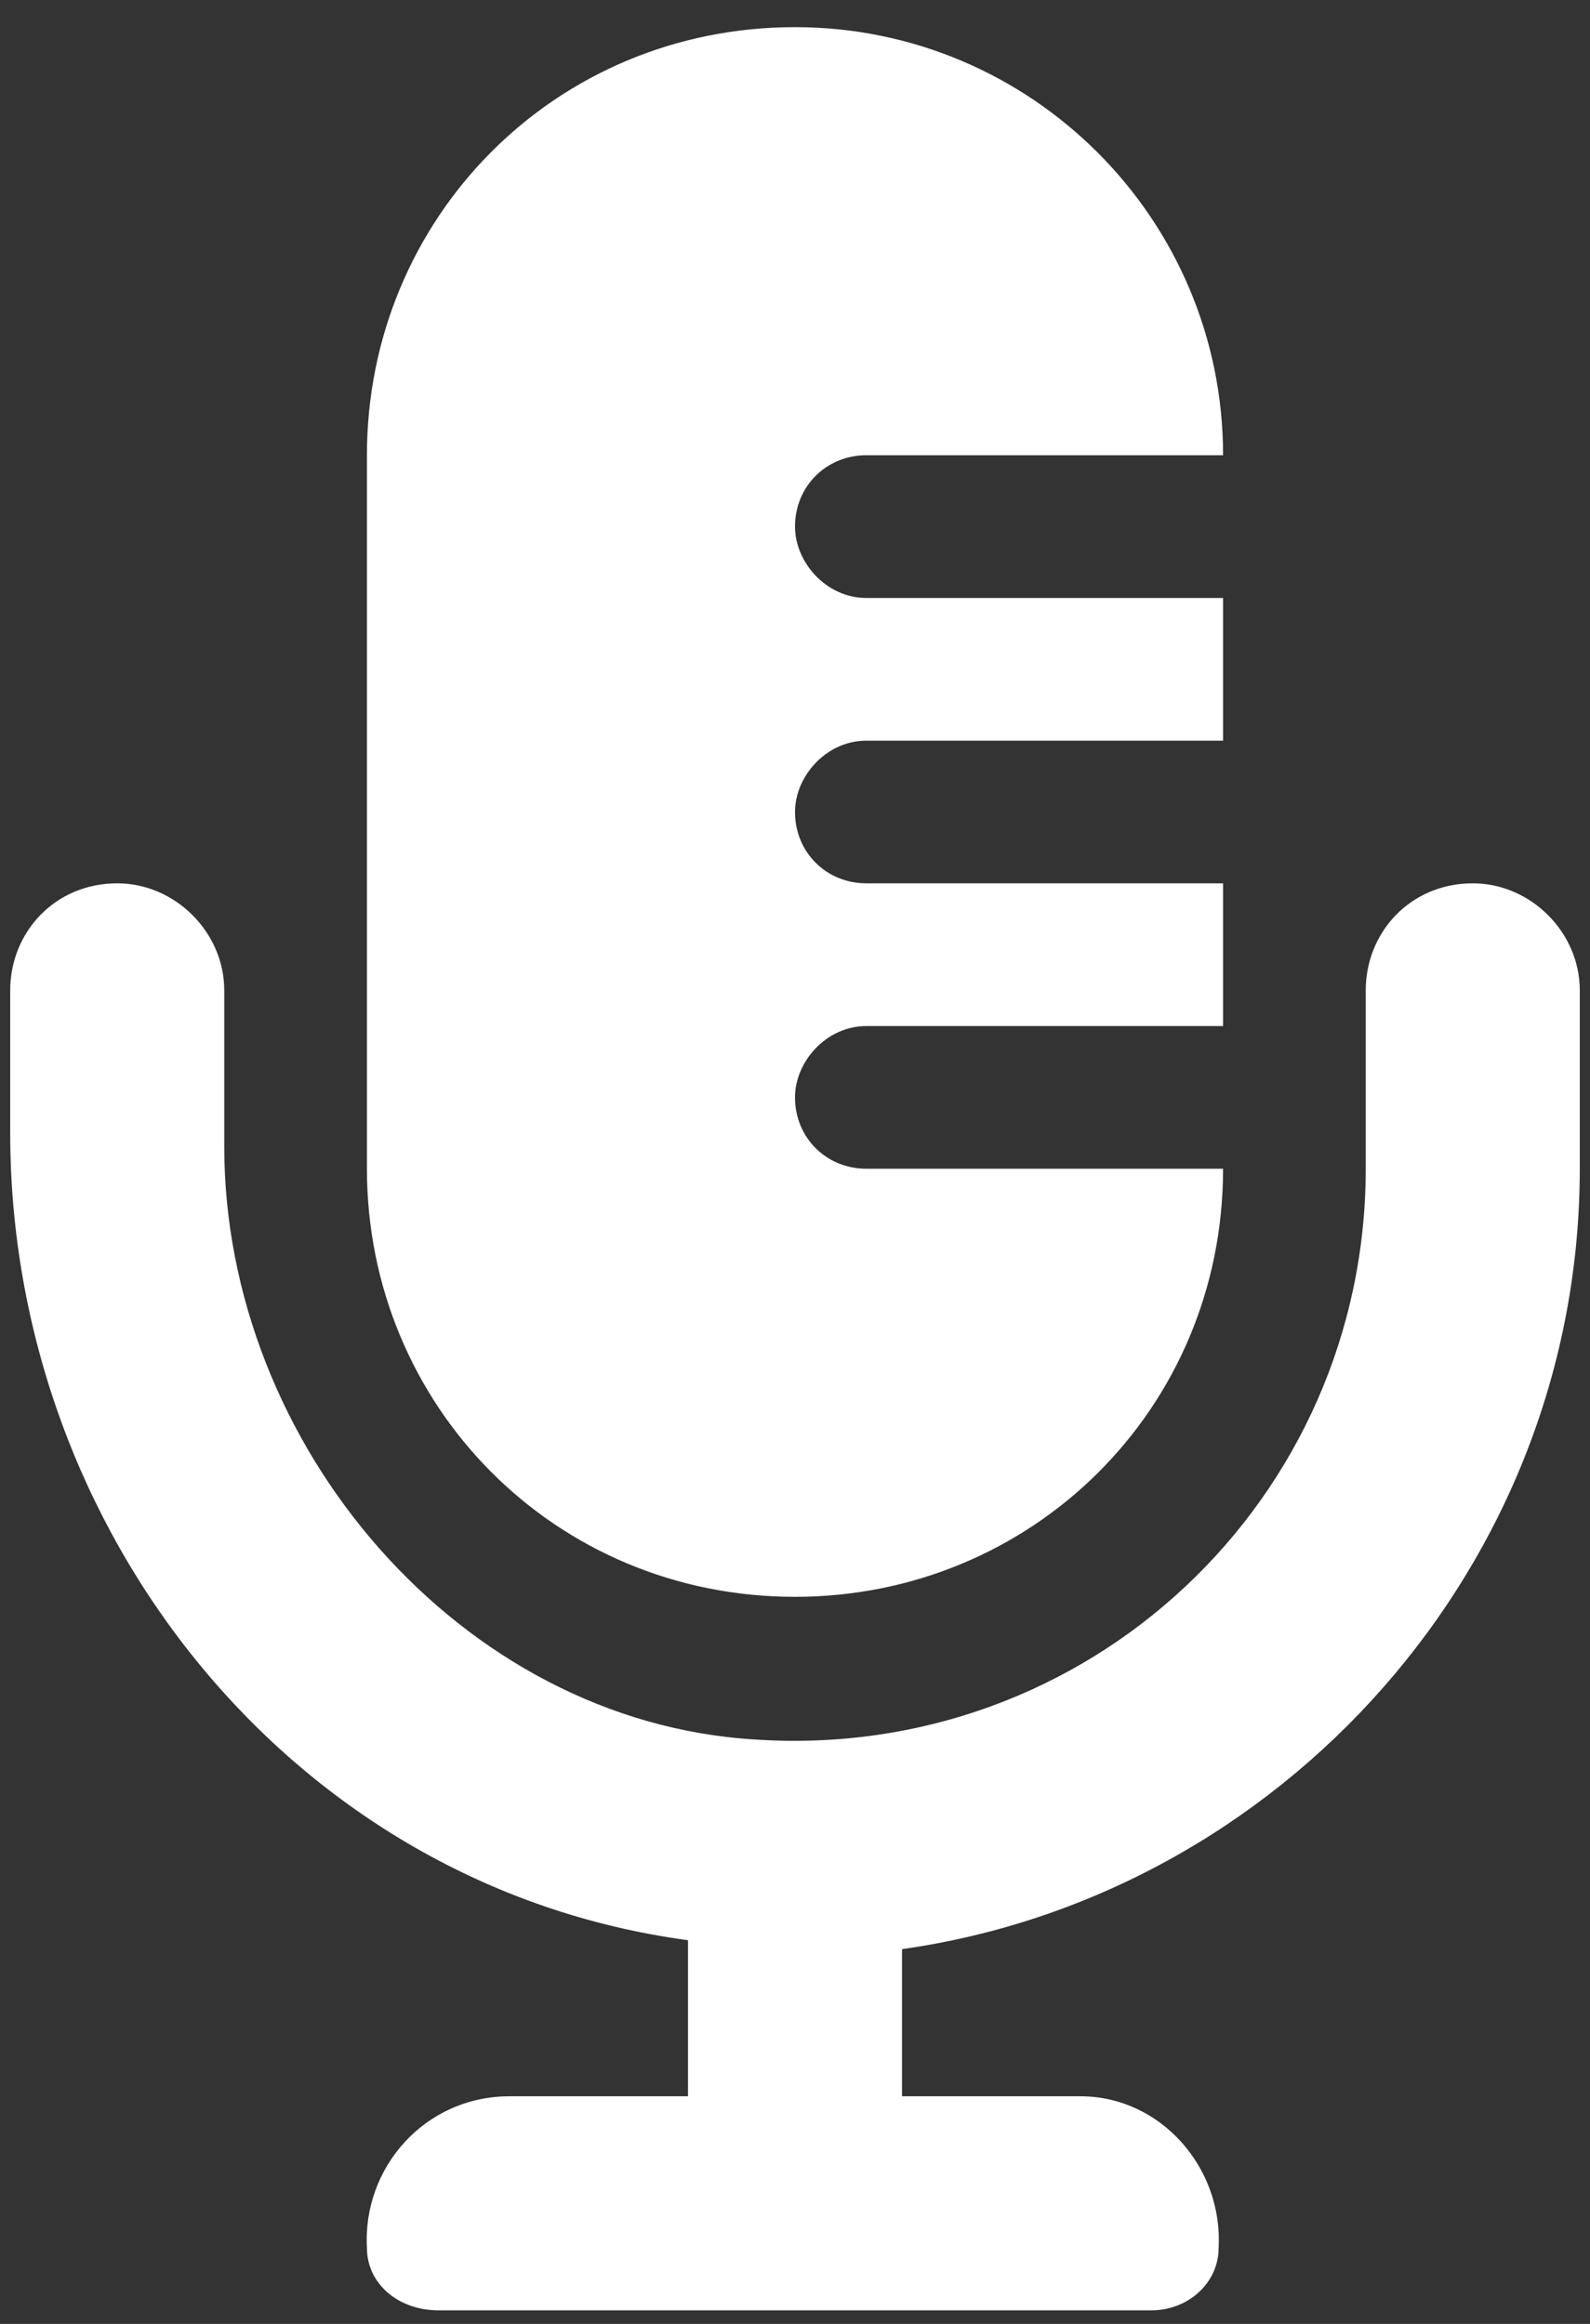
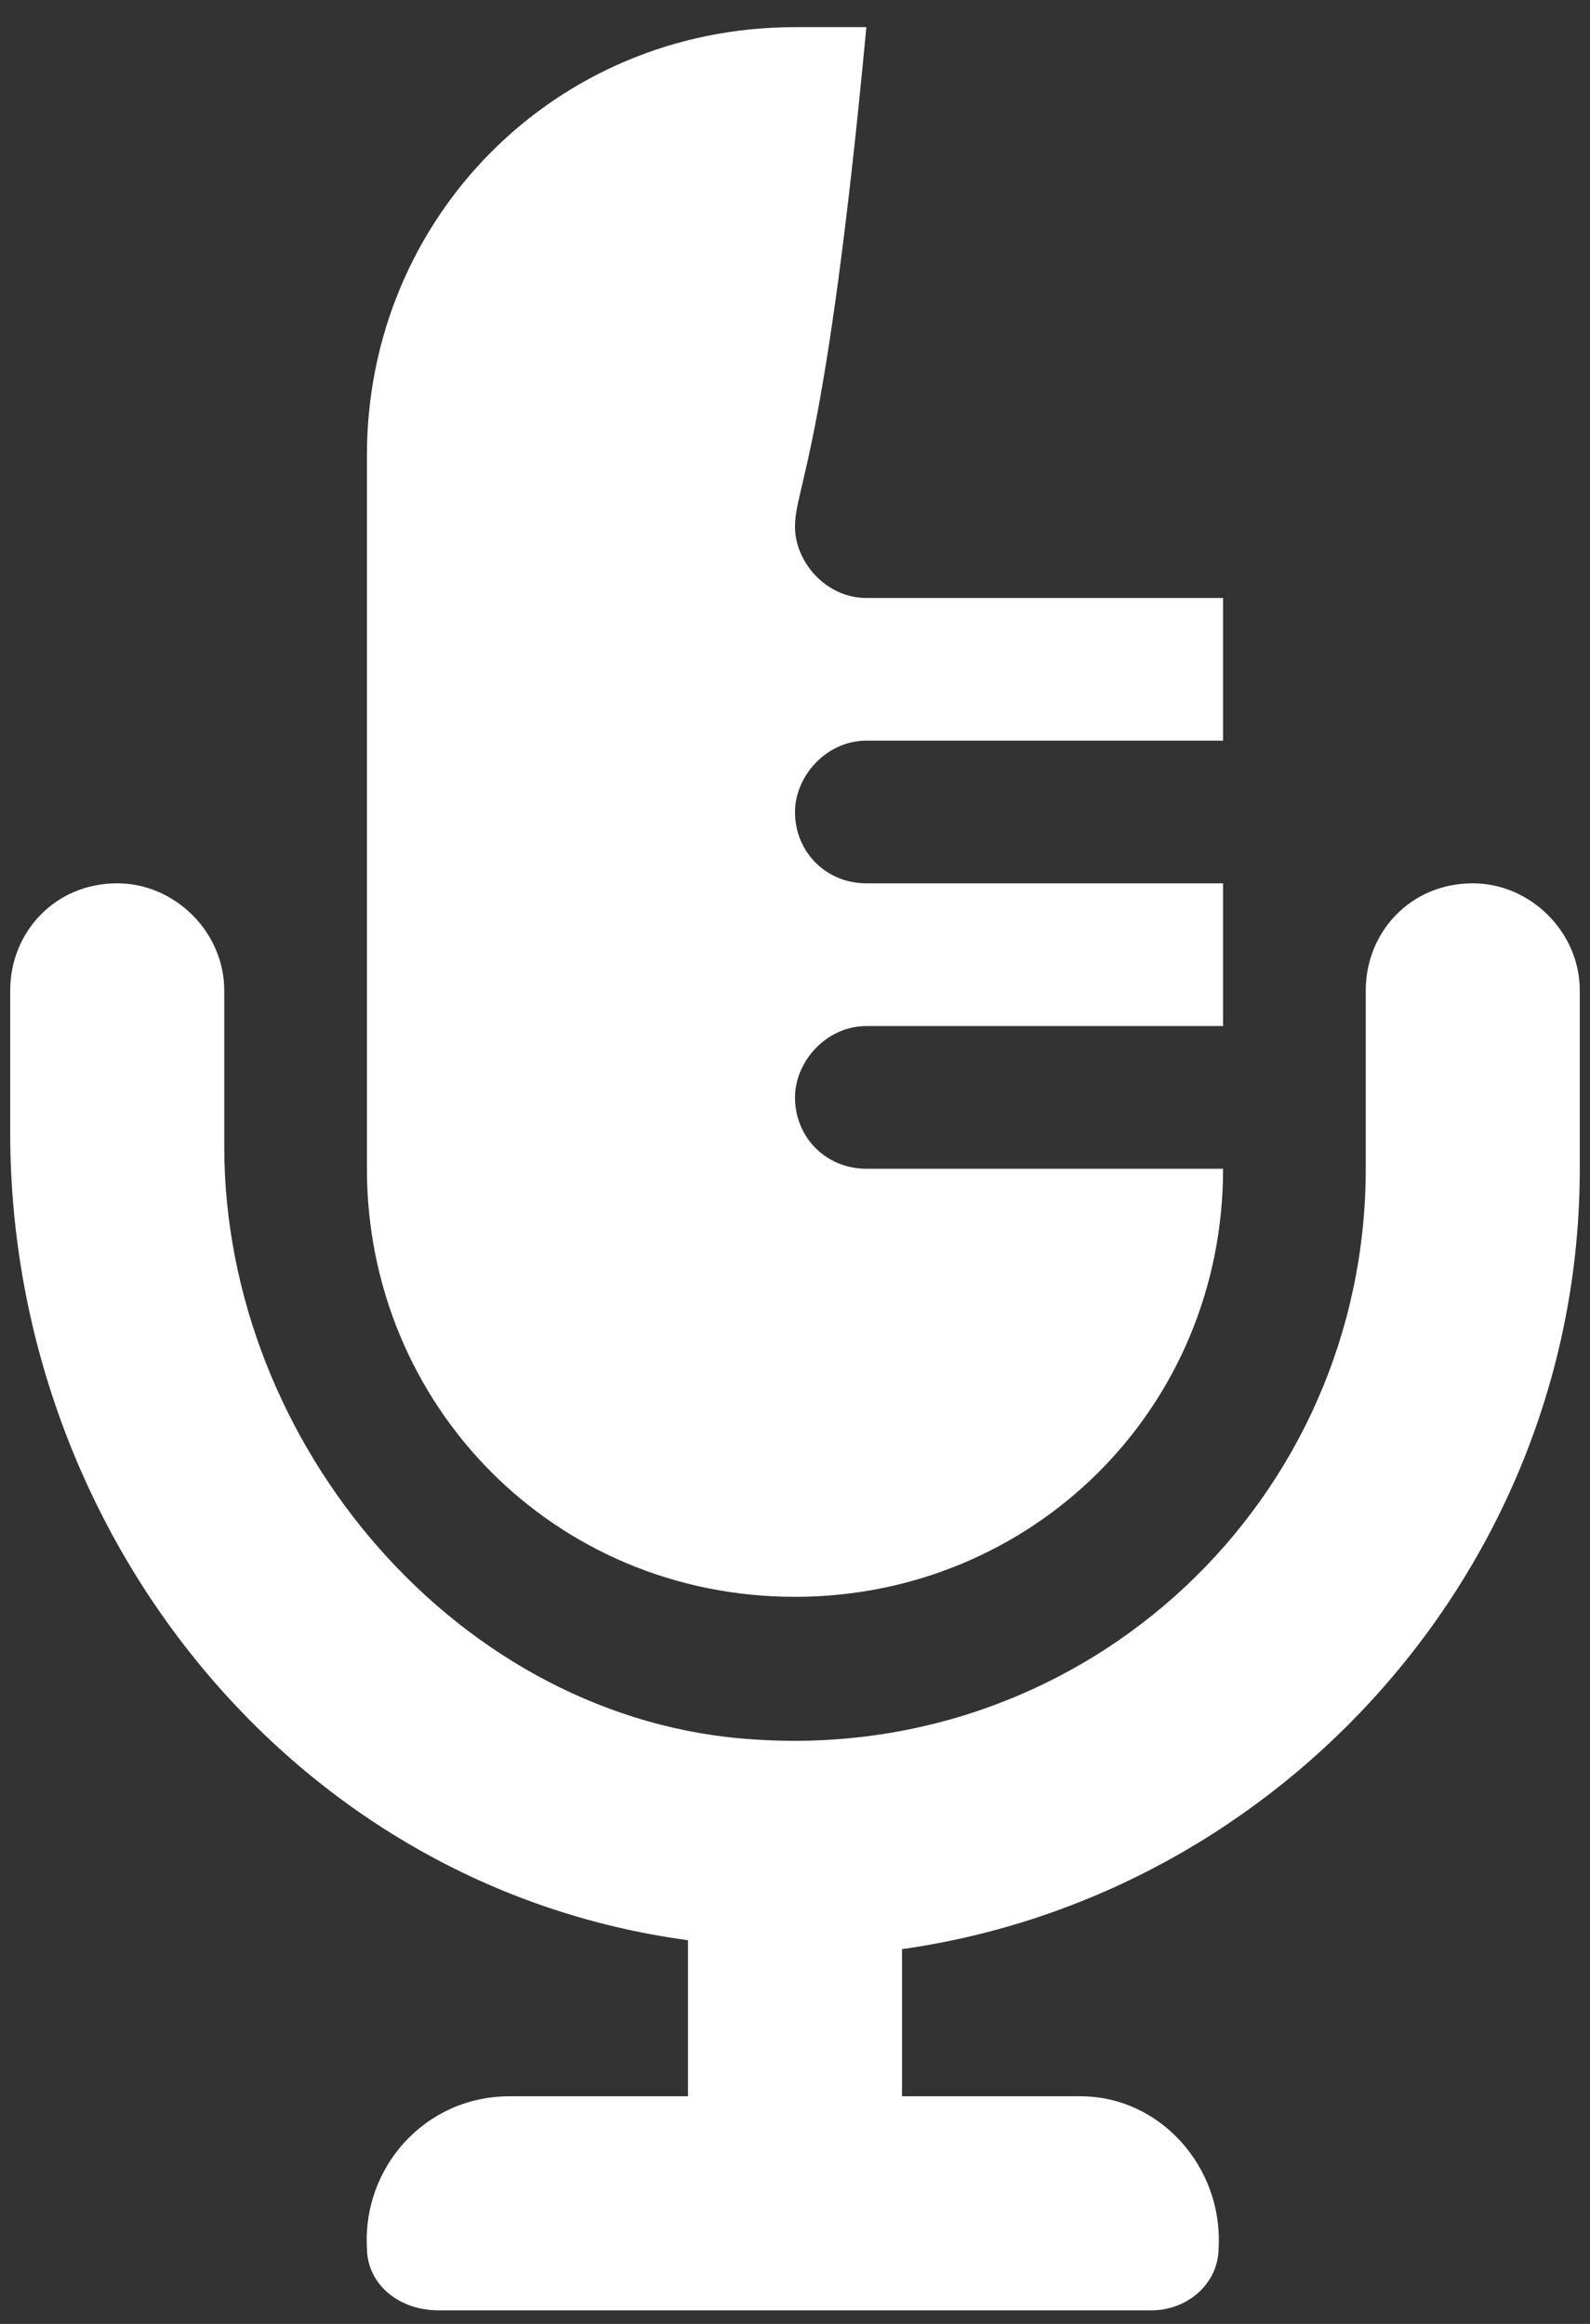
<svg xmlns="http://www.w3.org/2000/svg" width="26" height="38" viewBox="0 0 26 38" fill="none">
  <rect x="0" y="0" width="26" height="38" fill="#333333" stroke="none" />
-   <path d="M13 26.111C9.062 26.111 6 22.976 6 19.111V7.444C6 3.58 9.062 0.444 13 0.444C16.865 0.444 20 3.58 20 7.444H14.167C13.51 7.444 13 7.955 13 8.611C13 9.194 13.51 9.778 14.167 9.778H20V12.111H14.167C13.51 12.111 13 12.694 13 13.278C13 13.934 13.51 14.444 14.167 14.444H20V16.778H14.167C13.51 16.778 13 17.361 13 17.944C13 18.601 13.51 19.111 14.167 19.111H20C20 23.049 16.865 26.111 13 26.111ZM24.083 14.444C25.031 14.444 25.833 15.246 25.833 16.194V19.111C25.833 25.601 20.948 30.997 14.75 31.872V34.278H17.667C18.979 34.278 20 35.444 19.927 36.757C19.927 37.34 19.417 37.778 18.833 37.778H7.167C6.51 37.778 6 37.34 6 36.757C5.927 35.444 6.948 34.278 8.333 34.278H11.25V31.726C4.76 30.851 0.167 25.017 0.167 18.528V16.194C0.167 15.246 0.896 14.444 1.917 14.444C2.865 14.444 3.667 15.246 3.667 16.194V18.747C3.667 23.632 7.531 28.153 12.344 28.444C17.812 28.809 22.333 24.507 22.333 19.111V16.194C22.333 15.246 23.062 14.444 24.083 14.444Z" fill="white" />
+   <path d="M13 26.111C9.062 26.111 6 22.976 6 19.111V7.444C6 3.58 9.062 0.444 13 0.444H14.167C13.51 7.444 13 7.955 13 8.611C13 9.194 13.51 9.778 14.167 9.778H20V12.111H14.167C13.51 12.111 13 12.694 13 13.278C13 13.934 13.51 14.444 14.167 14.444H20V16.778H14.167C13.51 16.778 13 17.361 13 17.944C13 18.601 13.51 19.111 14.167 19.111H20C20 23.049 16.865 26.111 13 26.111ZM24.083 14.444C25.031 14.444 25.833 15.246 25.833 16.194V19.111C25.833 25.601 20.948 30.997 14.75 31.872V34.278H17.667C18.979 34.278 20 35.444 19.927 36.757C19.927 37.34 19.417 37.778 18.833 37.778H7.167C6.51 37.778 6 37.34 6 36.757C5.927 35.444 6.948 34.278 8.333 34.278H11.25V31.726C4.76 30.851 0.167 25.017 0.167 18.528V16.194C0.167 15.246 0.896 14.444 1.917 14.444C2.865 14.444 3.667 15.246 3.667 16.194V18.747C3.667 23.632 7.531 28.153 12.344 28.444C17.812 28.809 22.333 24.507 22.333 19.111V16.194C22.333 15.246 23.062 14.444 24.083 14.444Z" fill="white" />
</svg>